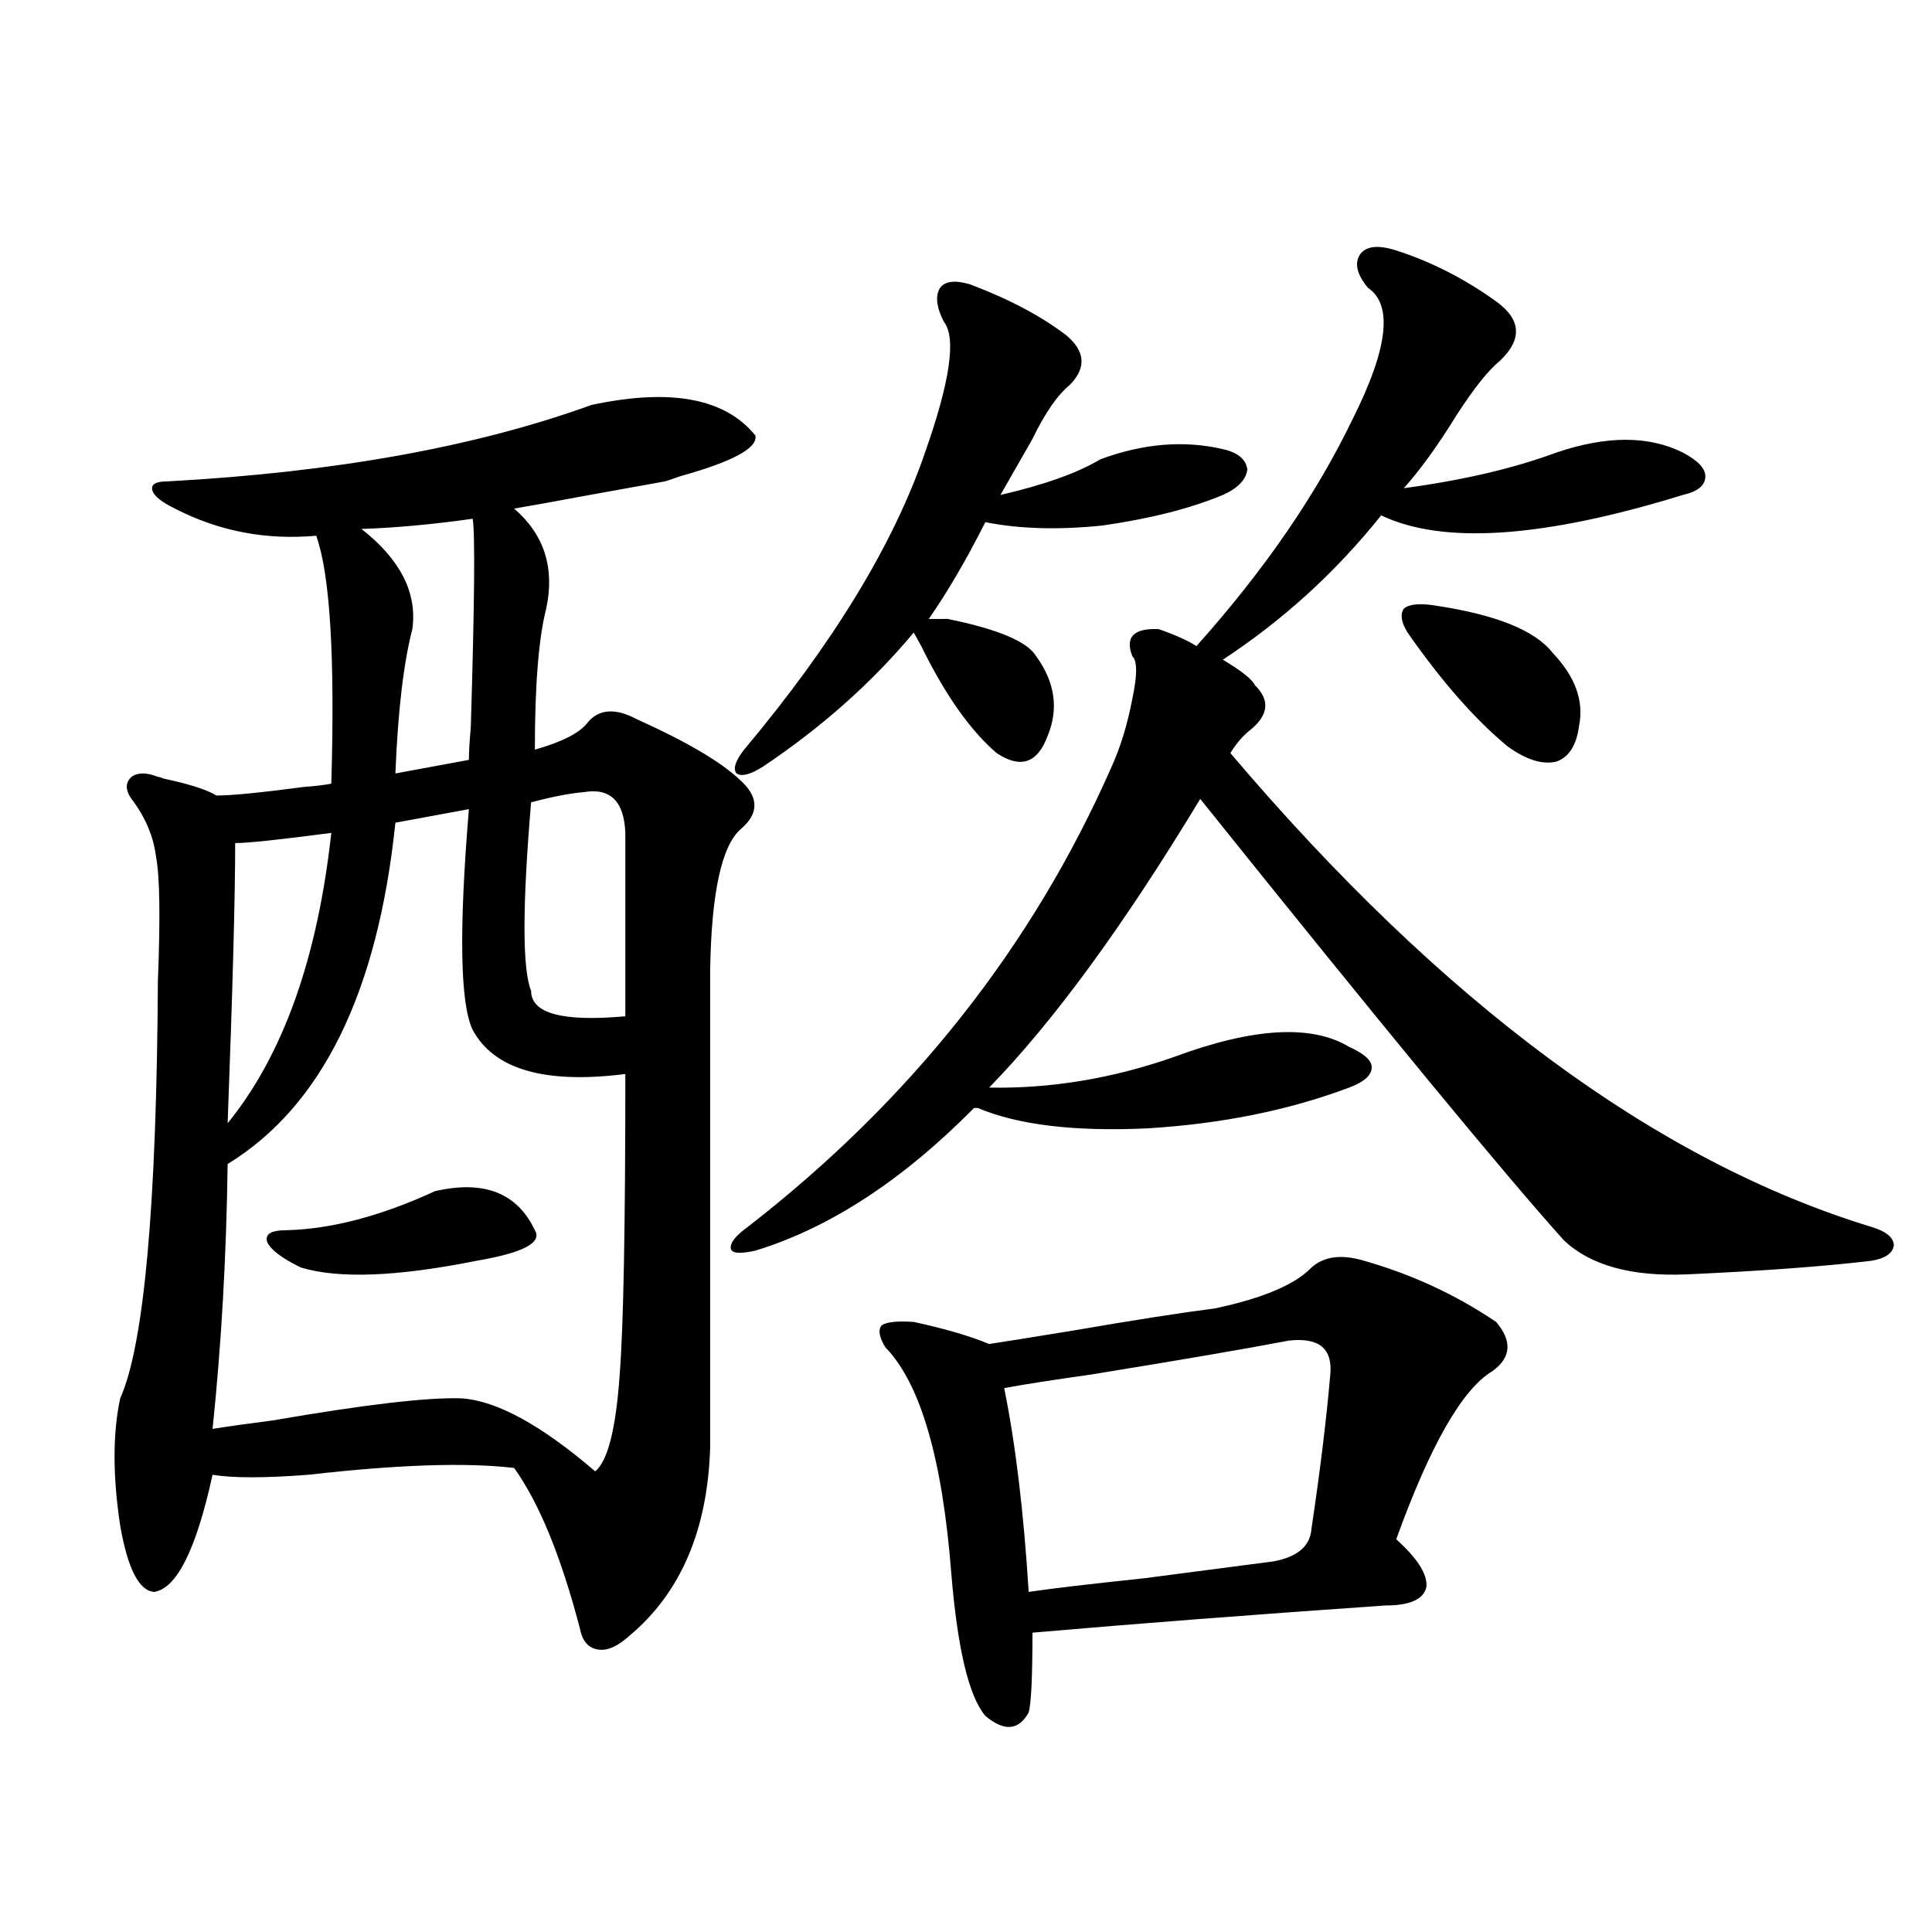
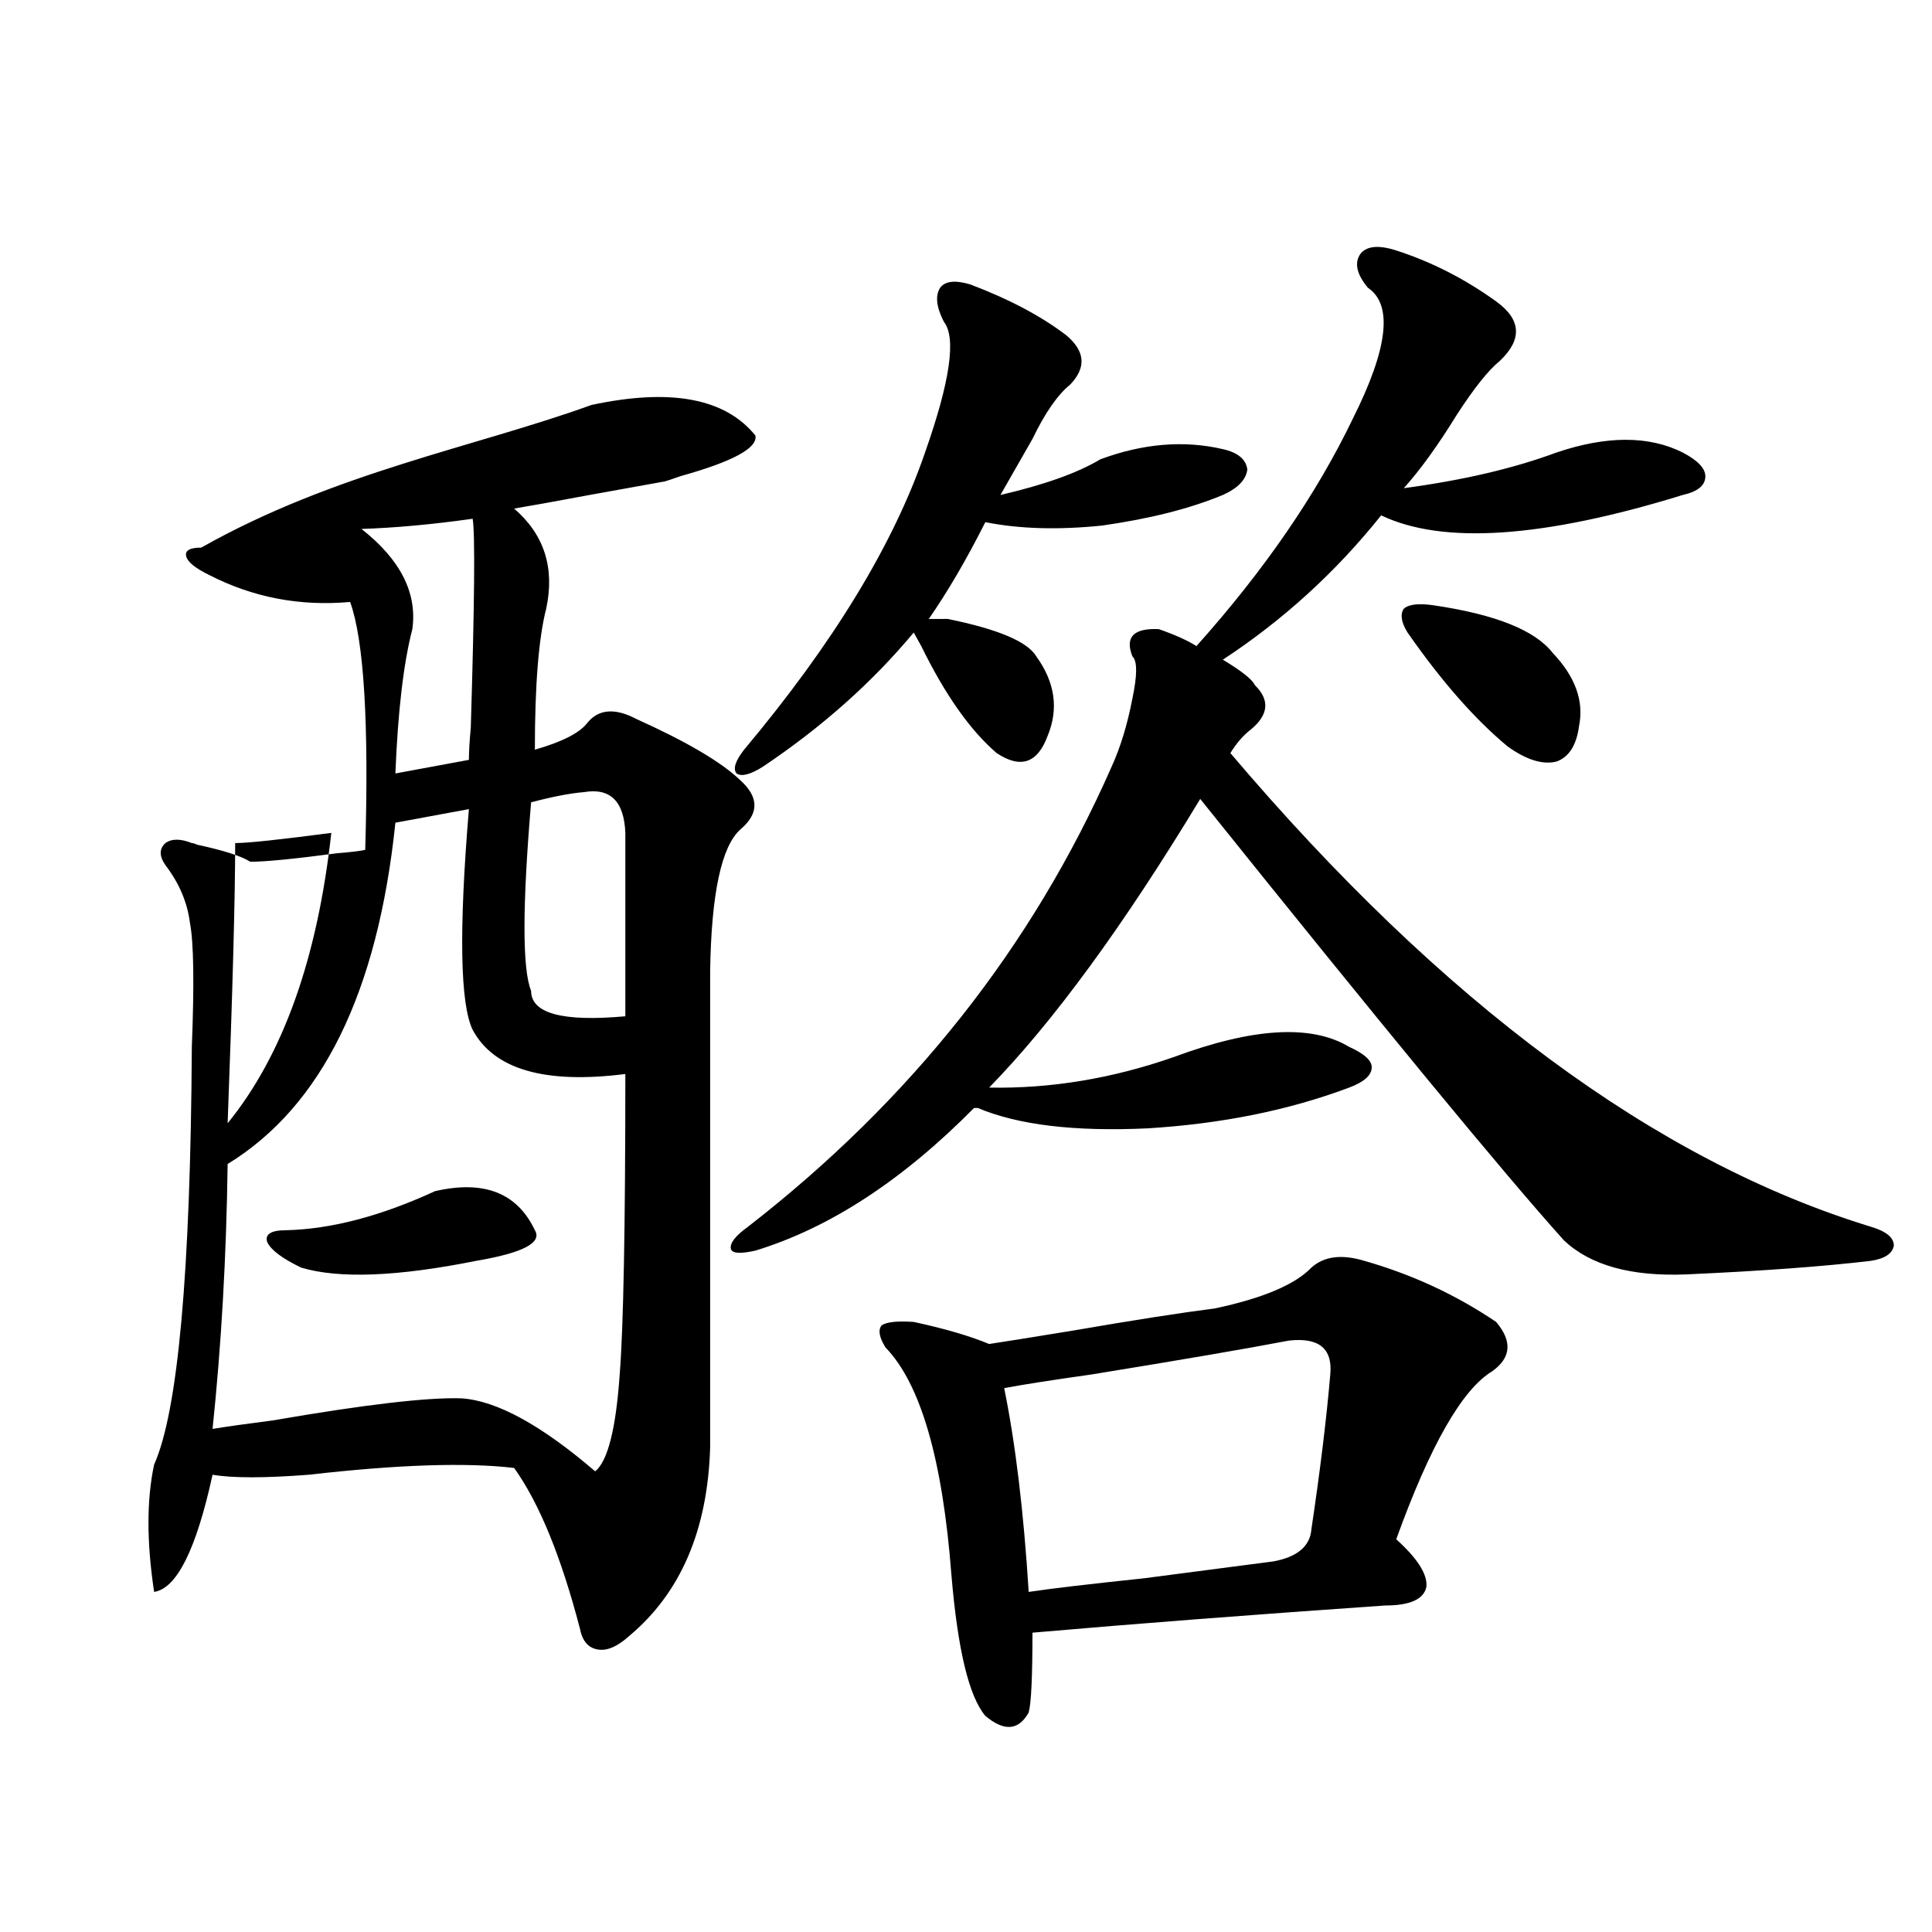
<svg xmlns="http://www.w3.org/2000/svg" version="1.1" id="图层_1" x="0px" y="0px" width="1000px" height="1000px" viewBox="0 0 1000 1000" enable-background="new 0 0 1000 1000" xml:space="preserve">
-   <path d="M306.114,209.617c40.975-8.789,69.267-3.516,84.876,15.82c1.296,6.455-11.707,13.486-39.023,21.094  c-3.262,1.182-5.854,2.061-7.805,2.637c-6.509,1.182-19.512,3.516-39.023,7.031c-18.871,3.516-31.874,5.864-39.023,7.031  c15.609,13.486,21.128,30.762,16.585,51.855c-3.902,15.244-5.854,39.551-5.854,72.949c14.299-4.092,23.414-8.789,27.316-14.063  c5.854-7.031,14.299-7.607,25.365-1.758c26.006,11.729,43.901,22.275,53.657,31.641c9.756,8.789,9.756,17.29,0,25.488  c-9.756,8.789-14.969,33.11-15.609,72.949v246.973c-1.311,42.778-15.289,75.298-41.95,97.559  c-5.854,5.273-11.066,7.608-15.609,7.031c-5.213-0.59-8.46-4.105-9.756-10.547c-9.756-37.49-21.143-65.327-34.146-83.496  c-24.725-2.925-60.166-1.758-106.339,3.516c-22.773,1.758-39.358,1.758-49.755,0c-8.46,38.672-18.536,58.887-30.243,60.645  c-7.805-0.576-13.658-12.002-17.561-34.277c-3.902-25.776-3.902-47.749,0-65.918c12.348-27.534,18.856-99.604,19.512-216.211  c1.296-32.808,0.976-54.189-0.976-64.16c-1.311-10.547-5.533-20.503-12.683-29.883c-3.262-4.683-3.262-8.486,0-11.426  c3.247-2.334,7.805-2.334,13.658,0c0.641,0,1.616,0.303,2.927,0.879c13.658,2.939,22.759,5.864,27.316,8.789  c7.805,0,22.759-1.455,44.877-4.395c7.149-0.576,12.027-1.167,14.634-1.758c1.951-65.615-0.655-108.394-7.805-128.32  c-26.021,2.349-50.41-2.334-73.169-14.063c-7.164-3.516-11.066-6.729-11.707-9.668c-0.655-2.925,1.951-4.395,7.805-4.395  C173.1,244.485,246.269,231.302,306.114,209.617z M242.701,418.797l-38.048,7.031c-9.115,87.891-38.048,146.777-86.827,176.66  c-0.655,48.052-3.262,93.755-7.805,137.109c7.149-1.167,17.561-2.637,31.219-4.395c47.469-8.198,79.998-12.002,97.559-11.426  c18.201,1.182,41.295,13.774,69.267,37.793c6.494-5.273,10.731-21.973,12.683-50.098c1.951-24.609,2.927-76.465,2.927-155.566  c-41.63,5.273-67.971-2.334-79.022-22.852C238.144,519.583,237.488,481.502,242.701,418.797z M171.483,431.102  c-26.676,3.516-43.261,5.273-49.755,5.273c0,27.549-1.311,75.889-3.902,145.02C146.438,546.238,164.319,496.141,171.483,431.102z   M225.141,616.551c25.365-5.85,42.591,0.879,51.706,20.215c3.902,6.455-6.188,11.729-30.243,15.82  c-40.975,8.213-71.218,9.38-90.729,3.516c-9.756-4.683-15.609-9.077-17.561-13.184c-1.311-4.092,1.951-6.152,9.756-6.152  C171.483,636.189,197.169,629.446,225.141,616.551z M244.652,268.504c-20.822,2.939-39.999,4.697-57.56,5.273  c20.152,15.82,28.933,33.11,26.341,51.855c-4.558,17.578-7.484,42.49-8.78,74.707l38.048-7.031c0-4.092,0.32-9.668,0.976-16.699  C245.628,312.161,245.948,276.126,244.652,268.504z M302.212,410.008c-7.164,0.591-16.265,2.349-27.316,5.273  c-4.558,53.916-4.558,86.436,0,97.559c0,11.729,16.25,16.123,48.779,13.184v-94.922C323.02,414.705,315.87,407.674,302.212,410.008z   M599.766,325.633c8.445,2.939,14.954,5.864,19.512,8.789c35.121-39.248,62.103-78.511,80.974-117.773  c18.201-36.323,20.808-58.887,7.805-67.676c-5.854-7.031-7.164-12.881-3.902-17.578c3.247-4.092,9.421-4.683,18.536-1.758  c18.201,5.864,35.441,14.653,51.706,26.367c13.003,9.38,13.658,19.639,1.951,30.762c-5.854,4.697-13.338,14.063-22.438,28.125  c-9.756,15.82-18.871,28.428-27.316,37.793c30.563-4.092,56.904-10.244,79.022-18.457c26.006-8.789,47.804-8.789,65.364,0  c7.805,4.106,11.707,8.213,11.707,12.305c0,4.697-3.902,7.91-11.707,9.668c-72.193,22.275-124.234,25.791-156.094,10.547  c-23.414,29.307-50.73,54.204-81.949,74.707c9.756,5.864,15.274,10.259,16.585,13.184c7.805,7.622,7.149,15.244-1.951,22.852  c-3.902,2.939-7.484,7.031-10.731,12.305c109.906,129.502,220.482,211.24,331.699,245.215c7.805,2.349,11.707,5.576,11.707,9.668  c-0.655,4.106-4.558,6.743-11.707,7.91c-24.725,2.939-56.584,5.273-95.607,7.031c-28.627,1.182-49.755-4.683-63.413-17.578  c-30.578-33.975-93.336-110.151-188.288-228.516c-39.679,65.63-76.096,115.439-109.266,149.414  c31.859,0.591,63.733-4.683,95.607-15.82c40.975-15.229,71.218-16.987,90.729-5.273c7.805,3.516,11.707,7.031,11.707,10.547  c0,4.106-3.902,7.622-11.707,10.547c-31.219,11.729-66.02,18.76-104.388,21.094c-37.728,1.758-66.995-1.758-87.803-10.547h-1.951  c-37.072,37.505-74.8,62.114-113.168,73.828c-7.805,1.758-12.042,1.47-12.683-0.879c-0.655-2.925,2.271-6.729,8.78-11.426  c84.541-65.615,147.313-145.02,188.288-238.184c4.543-9.956,8.125-21.67,10.731-35.156c2.592-12.305,2.592-19.624,0-21.973  C582.205,329.739,586.748,325.057,599.766,325.633z M490.5,320.359c26.006,5.273,41.295,11.729,45.853,19.336  c9.756,13.486,11.707,27.246,5.854,41.309c-5.213,14.063-13.993,17.002-26.341,8.789c-13.658-11.714-26.676-30.171-39.023-55.371  c-0.655-1.167-1.311-2.334-1.951-3.516c-0.655-1.167-1.311-2.334-1.951-3.516c-21.463,25.791-47.483,48.931-78.047,69.434  c-6.509,4.106-11.066,5.273-13.658,3.516c-1.951-2.334-0.655-6.44,3.902-12.305c46.173-55.068,77.392-106.348,93.656-153.809  c13.003-36.914,16.25-59.463,9.756-67.676c-3.902-7.607-4.558-13.472-1.951-17.578c2.592-3.516,7.805-4.092,15.609-1.758  c20.152,7.622,36.737,16.411,49.755,26.367c9.756,8.213,10.396,16.699,1.951,25.488c-6.509,5.273-13.018,14.653-19.512,28.125  l-16.585,29.004c22.759-5.273,39.999-11.426,51.706-18.457c22.104-8.198,43.246-9.956,63.413-5.273  c7.805,1.758,12.027,5.273,12.683,10.547c-0.655,5.273-4.878,9.668-12.683,13.184c-16.92,7.031-37.728,12.305-62.438,15.82  c-22.773,2.349-42.926,1.758-60.486-1.758c-9.756,19.336-19.512,36.035-29.268,50.098H490.5z M706.104,652.586  c24.71,7.031,47.469,17.578,68.291,31.641c8.445,9.971,7.805,18.457-1.951,25.488c-15.609,9.38-32.194,38.384-49.755,87.012  c11.052,9.971,16.25,18.169,15.609,24.609c-1.311,6.455-8.46,9.668-21.463,9.668c-67.65,4.684-128.457,9.366-182.435,14.063  c0,22.852-0.655,36.612-1.951,41.309c-5.213,9.366-12.683,9.957-22.438,1.758c-8.46-9.97-14.313-34.277-17.561-72.949  c-4.558-59.766-15.944-99.014-34.146-117.773c-3.262-5.273-3.902-9.077-1.951-11.426c2.592-1.758,8.125-2.334,16.585-1.758  c16.25,3.516,29.268,7.334,39.023,11.426c7.805-1.167,22.438-3.516,43.901-7.031c30.563-5.273,54.953-9.077,73.169-11.426  c24.71-5.273,41.295-12.305,49.755-21.094C685.282,650.252,694.397,649.07,706.104,652.586z M667.081,693.895  c-21.463,4.106-55.608,9.971-102.437,17.578c-20.822,2.939-35.776,5.273-44.877,7.031c5.854,28.716,10.076,63.872,12.683,105.469  c11.707-1.758,31.539-4.092,59.511-7.031c35.762-4.683,58.2-7.607,67.315-8.789c12.348-2.334,18.856-7.91,19.512-16.699  c4.543-30.459,7.805-57.129,9.756-79.98C689.84,698.001,682.69,692.137,667.081,693.895z M742.201,313.328  c31.859,4.697,52.347,12.896,61.462,24.609c11.707,12.305,16.25,24.912,13.658,37.793c-1.311,9.971-5.213,16.123-11.707,18.457  c-7.164,1.758-15.609-0.879-25.365-7.91c-16.92-14.063-34.146-33.687-51.706-58.887c-3.262-5.273-3.902-9.365-1.951-12.305  C729.184,312.752,734.396,312.161,742.201,313.328z" />
+   <path d="M306.114,209.617c40.975-8.789,69.267-3.516,84.876,15.82c1.296,6.455-11.707,13.486-39.023,21.094  c-3.262,1.182-5.854,2.061-7.805,2.637c-6.509,1.182-19.512,3.516-39.023,7.031c-18.871,3.516-31.874,5.864-39.023,7.031  c15.609,13.486,21.128,30.762,16.585,51.855c-3.902,15.244-5.854,39.551-5.854,72.949c14.299-4.092,23.414-8.789,27.316-14.063  c5.854-7.031,14.299-7.607,25.365-1.758c26.006,11.729,43.901,22.275,53.657,31.641c9.756,8.789,9.756,17.29,0,25.488  c-9.756,8.789-14.969,33.11-15.609,72.949v246.973c-1.311,42.778-15.289,75.298-41.95,97.559  c-5.854,5.273-11.066,7.608-15.609,7.031c-5.213-0.59-8.46-4.105-9.756-10.547c-9.756-37.49-21.143-65.327-34.146-83.496  c-24.725-2.925-60.166-1.758-106.339,3.516c-22.773,1.758-39.358,1.758-49.755,0c-8.46,38.672-18.536,58.887-30.243,60.645  c-3.902-25.776-3.902-47.749,0-65.918c12.348-27.534,18.856-99.604,19.512-216.211  c1.296-32.808,0.976-54.189-0.976-64.16c-1.311-10.547-5.533-20.503-12.683-29.883c-3.262-4.683-3.262-8.486,0-11.426  c3.247-2.334,7.805-2.334,13.658,0c0.641,0,1.616,0.303,2.927,0.879c13.658,2.939,22.759,5.864,27.316,8.789  c7.805,0,22.759-1.455,44.877-4.395c7.149-0.576,12.027-1.167,14.634-1.758c1.951-65.615-0.655-108.394-7.805-128.32  c-26.021,2.349-50.41-2.334-73.169-14.063c-7.164-3.516-11.066-6.729-11.707-9.668c-0.655-2.925,1.951-4.395,7.805-4.395  C173.1,244.485,246.269,231.302,306.114,209.617z M242.701,418.797l-38.048,7.031c-9.115,87.891-38.048,146.777-86.827,176.66  c-0.655,48.052-3.262,93.755-7.805,137.109c7.149-1.167,17.561-2.637,31.219-4.395c47.469-8.198,79.998-12.002,97.559-11.426  c18.201,1.182,41.295,13.774,69.267,37.793c6.494-5.273,10.731-21.973,12.683-50.098c1.951-24.609,2.927-76.465,2.927-155.566  c-41.63,5.273-67.971-2.334-79.022-22.852C238.144,519.583,237.488,481.502,242.701,418.797z M171.483,431.102  c-26.676,3.516-43.261,5.273-49.755,5.273c0,27.549-1.311,75.889-3.902,145.02C146.438,546.238,164.319,496.141,171.483,431.102z   M225.141,616.551c25.365-5.85,42.591,0.879,51.706,20.215c3.902,6.455-6.188,11.729-30.243,15.82  c-40.975,8.213-71.218,9.38-90.729,3.516c-9.756-4.683-15.609-9.077-17.561-13.184c-1.311-4.092,1.951-6.152,9.756-6.152  C171.483,636.189,197.169,629.446,225.141,616.551z M244.652,268.504c-20.822,2.939-39.999,4.697-57.56,5.273  c20.152,15.82,28.933,33.11,26.341,51.855c-4.558,17.578-7.484,42.49-8.78,74.707l38.048-7.031c0-4.092,0.32-9.668,0.976-16.699  C245.628,312.161,245.948,276.126,244.652,268.504z M302.212,410.008c-7.164,0.591-16.265,2.349-27.316,5.273  c-4.558,53.916-4.558,86.436,0,97.559c0,11.729,16.25,16.123,48.779,13.184v-94.922C323.02,414.705,315.87,407.674,302.212,410.008z   M599.766,325.633c8.445,2.939,14.954,5.864,19.512,8.789c35.121-39.248,62.103-78.511,80.974-117.773  c18.201-36.323,20.808-58.887,7.805-67.676c-5.854-7.031-7.164-12.881-3.902-17.578c3.247-4.092,9.421-4.683,18.536-1.758  c18.201,5.864,35.441,14.653,51.706,26.367c13.003,9.38,13.658,19.639,1.951,30.762c-5.854,4.697-13.338,14.063-22.438,28.125  c-9.756,15.82-18.871,28.428-27.316,37.793c30.563-4.092,56.904-10.244,79.022-18.457c26.006-8.789,47.804-8.789,65.364,0  c7.805,4.106,11.707,8.213,11.707,12.305c0,4.697-3.902,7.91-11.707,9.668c-72.193,22.275-124.234,25.791-156.094,10.547  c-23.414,29.307-50.73,54.204-81.949,74.707c9.756,5.864,15.274,10.259,16.585,13.184c7.805,7.622,7.149,15.244-1.951,22.852  c-3.902,2.939-7.484,7.031-10.731,12.305c109.906,129.502,220.482,211.24,331.699,245.215c7.805,2.349,11.707,5.576,11.707,9.668  c-0.655,4.106-4.558,6.743-11.707,7.91c-24.725,2.939-56.584,5.273-95.607,7.031c-28.627,1.182-49.755-4.683-63.413-17.578  c-30.578-33.975-93.336-110.151-188.288-228.516c-39.679,65.63-76.096,115.439-109.266,149.414  c31.859,0.591,63.733-4.683,95.607-15.82c40.975-15.229,71.218-16.987,90.729-5.273c7.805,3.516,11.707,7.031,11.707,10.547  c0,4.106-3.902,7.622-11.707,10.547c-31.219,11.729-66.02,18.76-104.388,21.094c-37.728,1.758-66.995-1.758-87.803-10.547h-1.951  c-37.072,37.505-74.8,62.114-113.168,73.828c-7.805,1.758-12.042,1.47-12.683-0.879c-0.655-2.925,2.271-6.729,8.78-11.426  c84.541-65.615,147.313-145.02,188.288-238.184c4.543-9.956,8.125-21.67,10.731-35.156c2.592-12.305,2.592-19.624,0-21.973  C582.205,329.739,586.748,325.057,599.766,325.633z M490.5,320.359c26.006,5.273,41.295,11.729,45.853,19.336  c9.756,13.486,11.707,27.246,5.854,41.309c-5.213,14.063-13.993,17.002-26.341,8.789c-13.658-11.714-26.676-30.171-39.023-55.371  c-0.655-1.167-1.311-2.334-1.951-3.516c-0.655-1.167-1.311-2.334-1.951-3.516c-21.463,25.791-47.483,48.931-78.047,69.434  c-6.509,4.106-11.066,5.273-13.658,3.516c-1.951-2.334-0.655-6.44,3.902-12.305c46.173-55.068,77.392-106.348,93.656-153.809  c13.003-36.914,16.25-59.463,9.756-67.676c-3.902-7.607-4.558-13.472-1.951-17.578c2.592-3.516,7.805-4.092,15.609-1.758  c20.152,7.622,36.737,16.411,49.755,26.367c9.756,8.213,10.396,16.699,1.951,25.488c-6.509,5.273-13.018,14.653-19.512,28.125  l-16.585,29.004c22.759-5.273,39.999-11.426,51.706-18.457c22.104-8.198,43.246-9.956,63.413-5.273  c7.805,1.758,12.027,5.273,12.683,10.547c-0.655,5.273-4.878,9.668-12.683,13.184c-16.92,7.031-37.728,12.305-62.438,15.82  c-22.773,2.349-42.926,1.758-60.486-1.758c-9.756,19.336-19.512,36.035-29.268,50.098H490.5z M706.104,652.586  c24.71,7.031,47.469,17.578,68.291,31.641c8.445,9.971,7.805,18.457-1.951,25.488c-15.609,9.38-32.194,38.384-49.755,87.012  c11.052,9.971,16.25,18.169,15.609,24.609c-1.311,6.455-8.46,9.668-21.463,9.668c-67.65,4.684-128.457,9.366-182.435,14.063  c0,22.852-0.655,36.612-1.951,41.309c-5.213,9.366-12.683,9.957-22.438,1.758c-8.46-9.97-14.313-34.277-17.561-72.949  c-4.558-59.766-15.944-99.014-34.146-117.773c-3.262-5.273-3.902-9.077-1.951-11.426c2.592-1.758,8.125-2.334,16.585-1.758  c16.25,3.516,29.268,7.334,39.023,11.426c7.805-1.167,22.438-3.516,43.901-7.031c30.563-5.273,54.953-9.077,73.169-11.426  c24.71-5.273,41.295-12.305,49.755-21.094C685.282,650.252,694.397,649.07,706.104,652.586z M667.081,693.895  c-21.463,4.106-55.608,9.971-102.437,17.578c-20.822,2.939-35.776,5.273-44.877,7.031c5.854,28.716,10.076,63.872,12.683,105.469  c11.707-1.758,31.539-4.092,59.511-7.031c35.762-4.683,58.2-7.607,67.315-8.789c12.348-2.334,18.856-7.91,19.512-16.699  c4.543-30.459,7.805-57.129,9.756-79.98C689.84,698.001,682.69,692.137,667.081,693.895z M742.201,313.328  c31.859,4.697,52.347,12.896,61.462,24.609c11.707,12.305,16.25,24.912,13.658,37.793c-1.311,9.971-5.213,16.123-11.707,18.457  c-7.164,1.758-15.609-0.879-25.365-7.91c-16.92-14.063-34.146-33.687-51.706-58.887c-3.262-5.273-3.902-9.365-1.951-12.305  C729.184,312.752,734.396,312.161,742.201,313.328z" />
</svg>